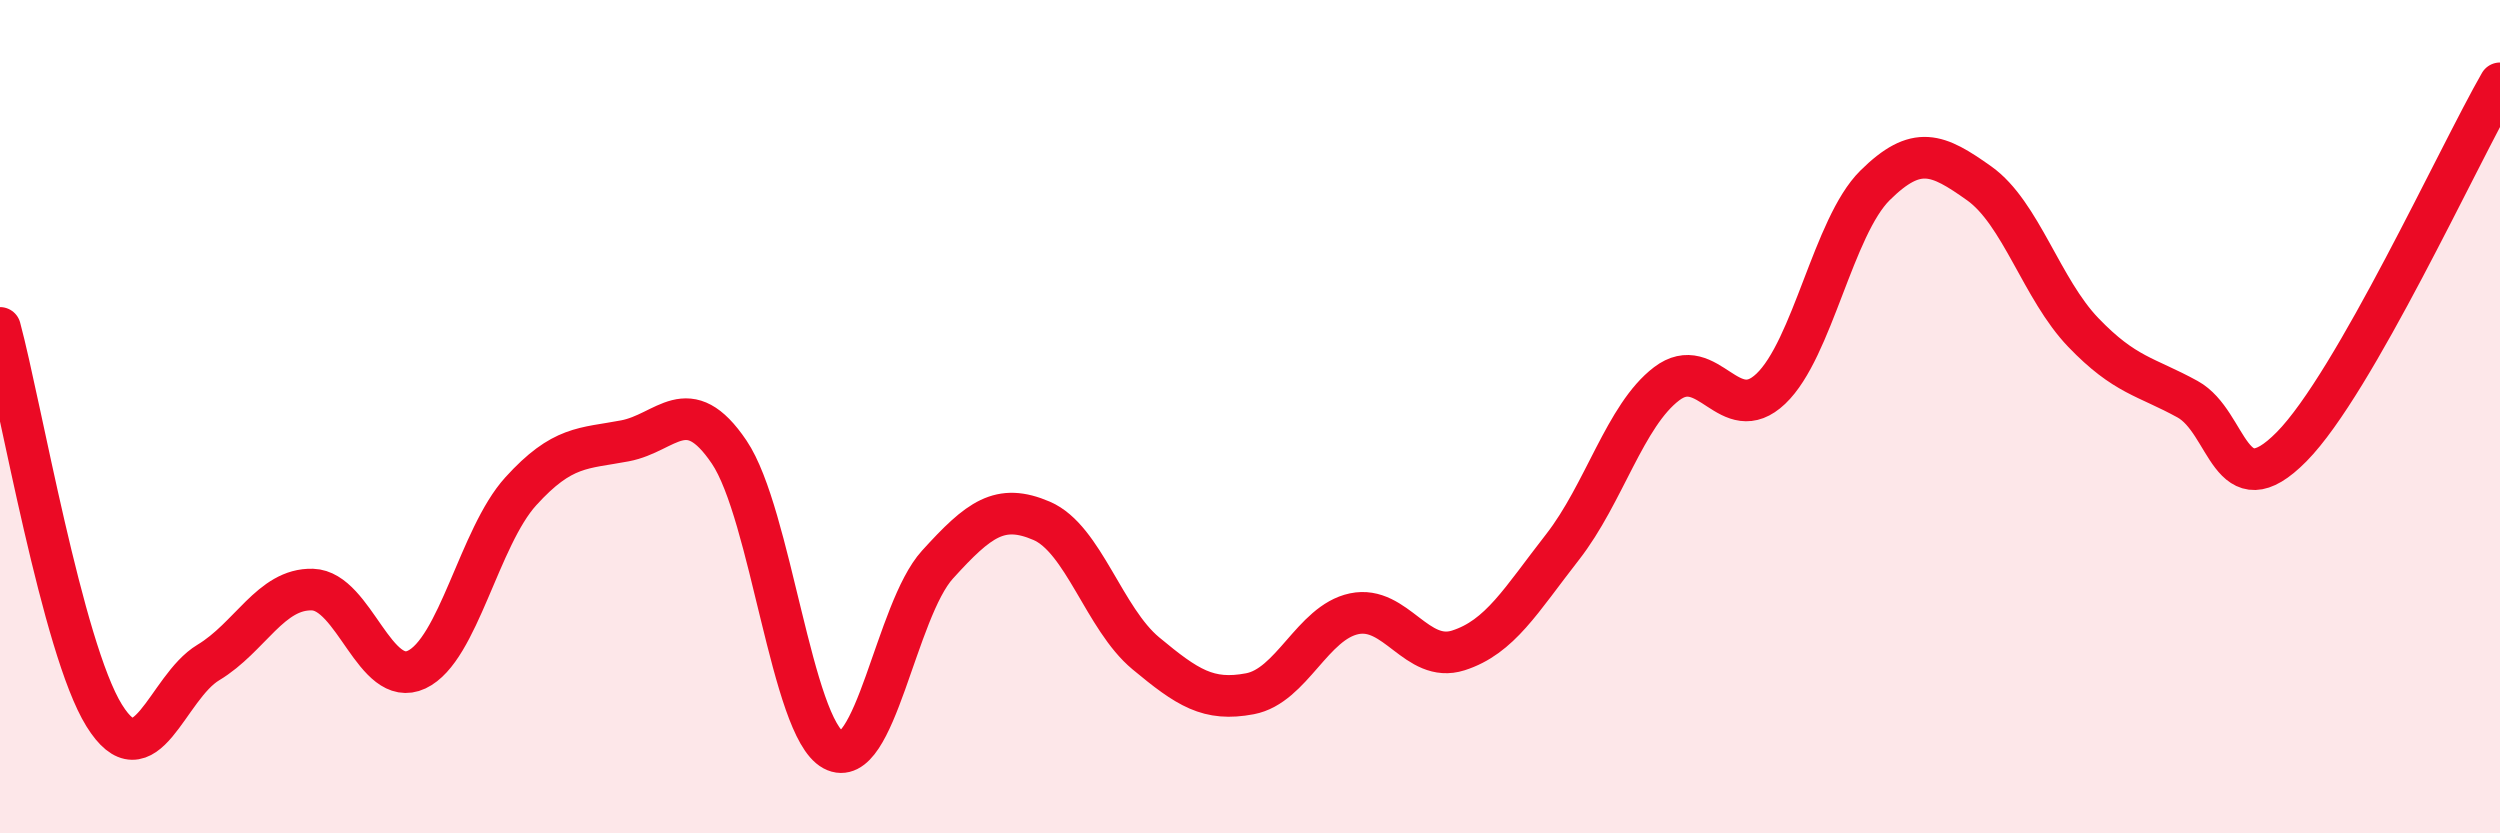
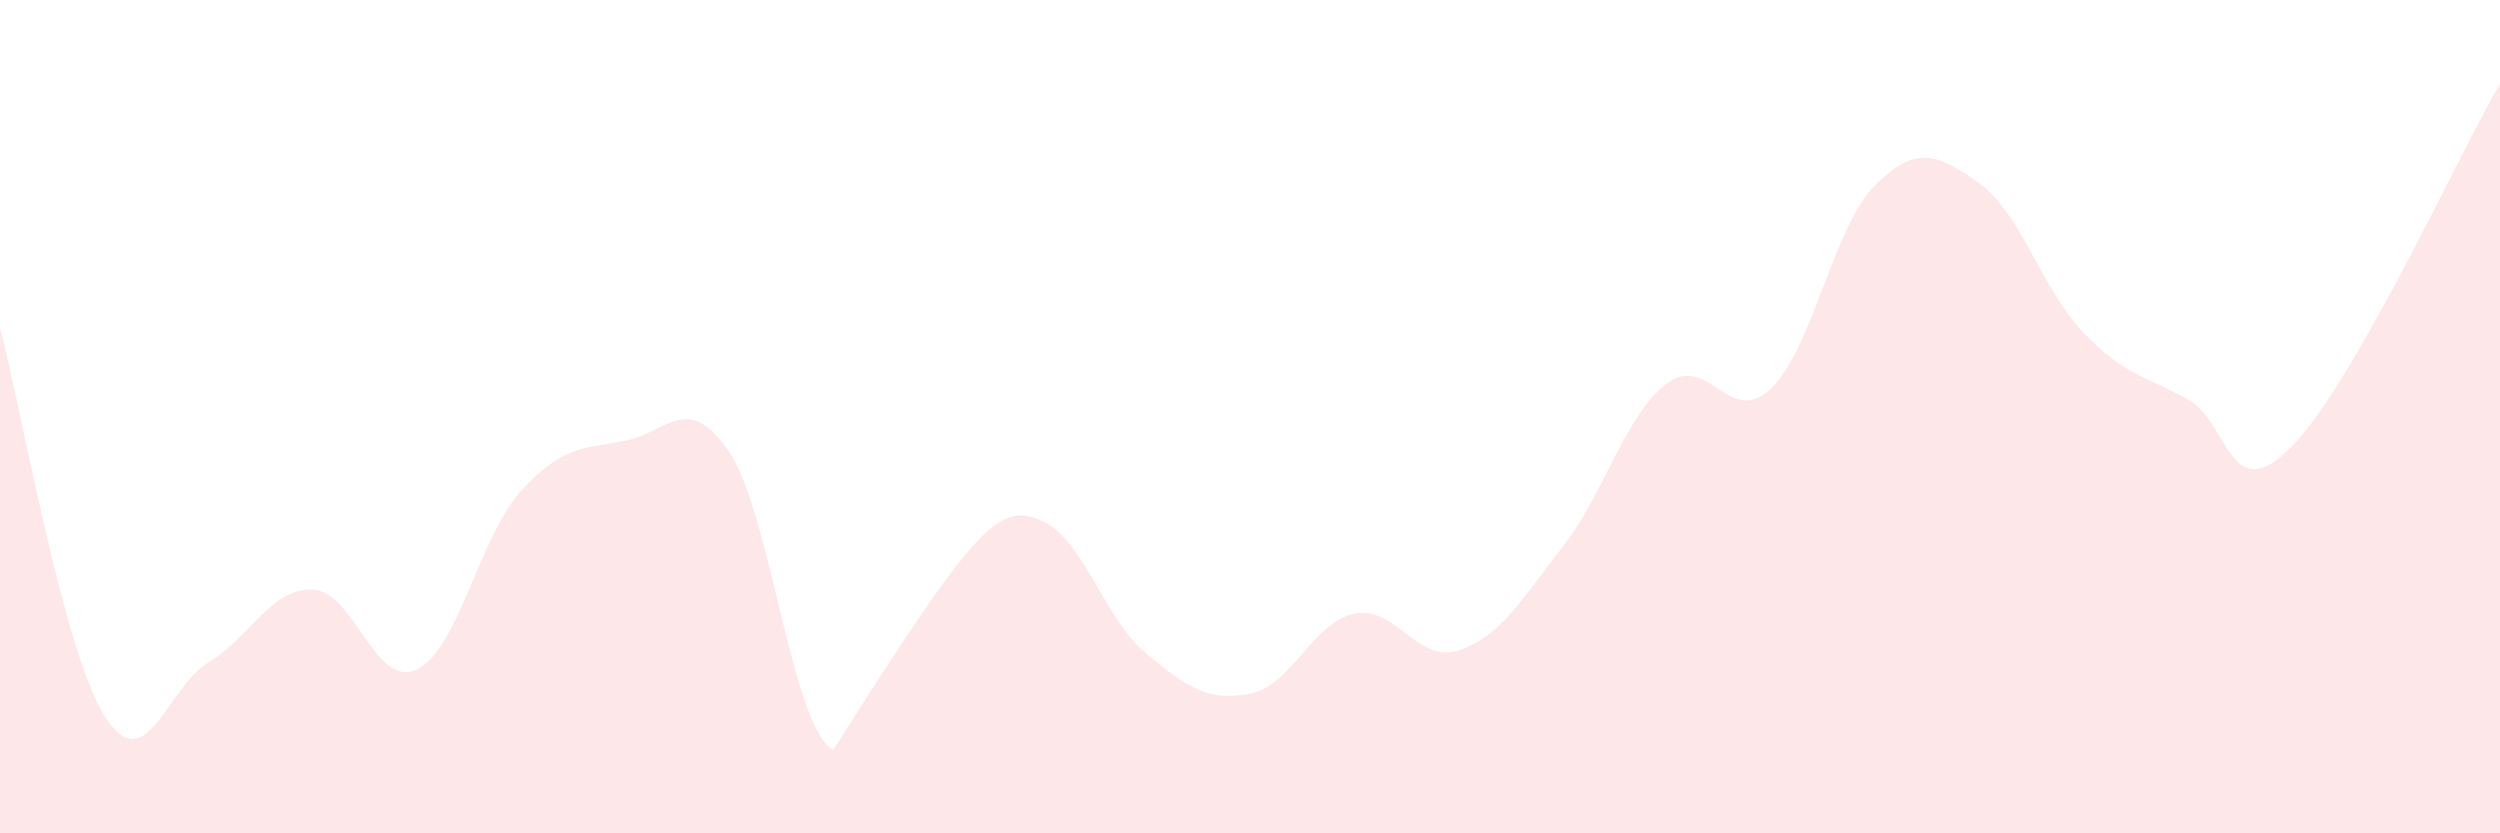
<svg xmlns="http://www.w3.org/2000/svg" width="60" height="20" viewBox="0 0 60 20">
-   <path d="M 0,7.87 C 0.5,9.73 1.5,15.56 2.5,17.17 C 3.5,18.78 4,16.5 5,15.9 C 6,15.3 6.5,14.12 7.5,14.15 C 8.5,14.18 9,16.54 10,16.07 C 11,15.6 11.5,12.89 12.5,11.79 C 13.5,10.69 14,10.77 15,10.58 C 16,10.39 16.5,9.37 17.5,10.85 C 18.5,12.33 19,17.46 20,18 C 21,18.54 21.5,14.65 22.5,13.55 C 23.5,12.45 24,12.07 25,12.5 C 26,12.93 26.5,14.85 27.5,15.68 C 28.5,16.51 29,16.84 30,16.65 C 31,16.46 31.5,14.94 32.5,14.73 C 33.5,14.52 34,15.93 35,15.61 C 36,15.29 36.5,14.41 37.5,13.13 C 38.5,11.85 39,9.97 40,9.21 C 41,8.45 41.5,10.28 42.5,9.33 C 43.5,8.38 44,5.44 45,4.45 C 46,3.46 46.5,3.69 47.5,4.4 C 48.5,5.11 49,6.94 50,7.98 C 51,9.02 51.5,9.03 52.5,9.58 C 53.5,10.13 53.5,12.24 55,10.72 C 56.5,9.2 59,3.74 60,2L60 20L0 20Z" fill="#EB0A25" opacity="0.1" stroke-linecap="round" stroke-linejoin="round" />
-   <path d="M 0,7.87 C 0.5,9.73 1.5,15.56 2.5,17.17 C 3.5,18.78 4,16.5 5,15.9 C 6,15.3 6.5,14.12 7.5,14.15 C 8.5,14.18 9,16.54 10,16.07 C 11,15.6 11.5,12.89 12.5,11.79 C 13.5,10.69 14,10.77 15,10.58 C 16,10.39 16.5,9.37 17.5,10.85 C 18.5,12.33 19,17.46 20,18 C 21,18.54 21.5,14.65 22.5,13.55 C 23.5,12.45 24,12.07 25,12.5 C 26,12.93 26.5,14.85 27.5,15.68 C 28.5,16.51 29,16.84 30,16.65 C 31,16.46 31.5,14.94 32.5,14.73 C 33.5,14.52 34,15.93 35,15.61 C 36,15.29 36.5,14.41 37.5,13.13 C 38.5,11.85 39,9.97 40,9.21 C 41,8.45 41.5,10.28 42.5,9.33 C 43.5,8.38 44,5.44 45,4.45 C 46,3.46 46.5,3.69 47.5,4.4 C 48.5,5.11 49,6.94 50,7.98 C 51,9.02 51.5,9.03 52.5,9.58 C 53.5,10.13 53.5,12.24 55,10.72 C 56.5,9.2 59,3.74 60,2" stroke="#EB0A25" stroke-width="1" fill="none" stroke-linecap="round" stroke-linejoin="round" />
+   <path d="M 0,7.87 C 0.5,9.73 1.5,15.56 2.5,17.17 C 3.5,18.78 4,16.5 5,15.9 C 6,15.3 6.5,14.12 7.5,14.15 C 8.5,14.18 9,16.54 10,16.07 C 11,15.6 11.5,12.89 12.5,11.79 C 13.5,10.69 14,10.77 15,10.58 C 16,10.39 16.5,9.37 17.5,10.85 C 18.5,12.33 19,17.46 20,18 C 23.5,12.45 24,12.07 25,12.5 C 26,12.93 26.5,14.85 27.5,15.68 C 28.5,16.51 29,16.84 30,16.65 C 31,16.46 31.5,14.94 32.5,14.73 C 33.5,14.52 34,15.93 35,15.61 C 36,15.29 36.5,14.41 37.5,13.13 C 38.5,11.85 39,9.97 40,9.21 C 41,8.45 41.5,10.28 42.5,9.33 C 43.5,8.38 44,5.44 45,4.45 C 46,3.46 46.5,3.69 47.5,4.4 C 48.5,5.11 49,6.94 50,7.98 C 51,9.02 51.5,9.03 52.5,9.58 C 53.5,10.13 53.5,12.24 55,10.72 C 56.5,9.2 59,3.74 60,2L60 20L0 20Z" fill="#EB0A25" opacity="0.1" stroke-linecap="round" stroke-linejoin="round" />
</svg>